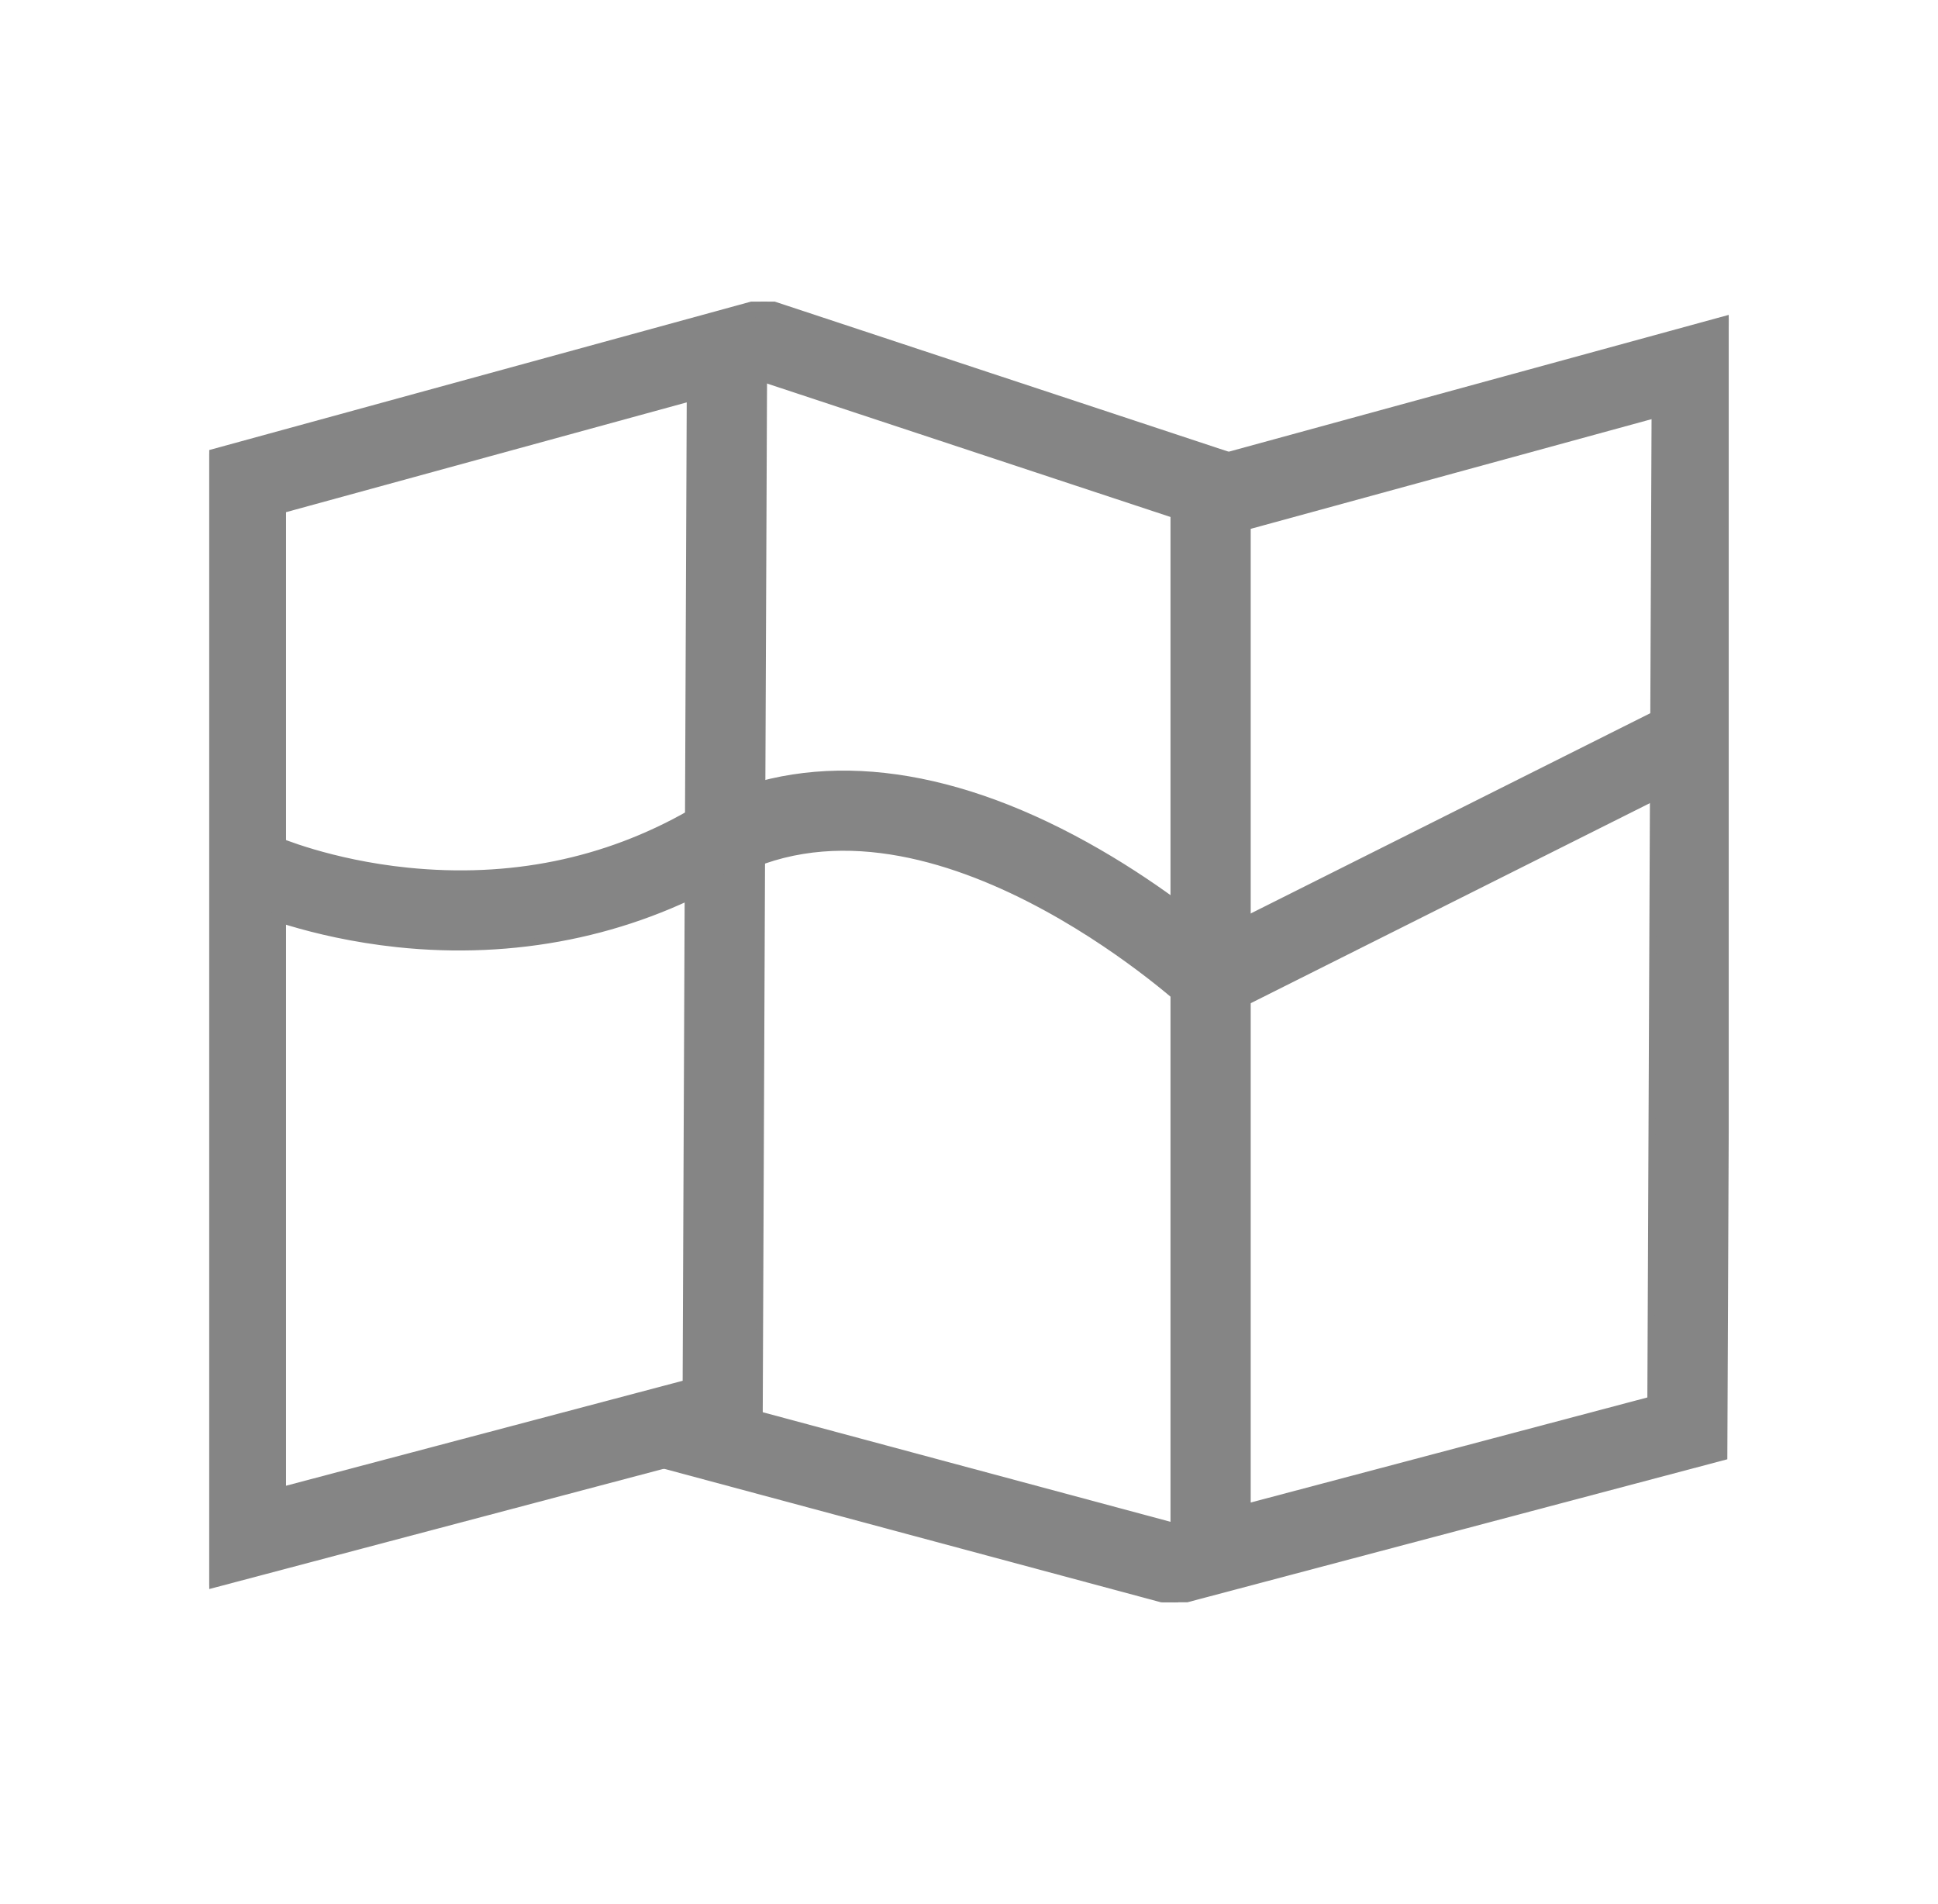
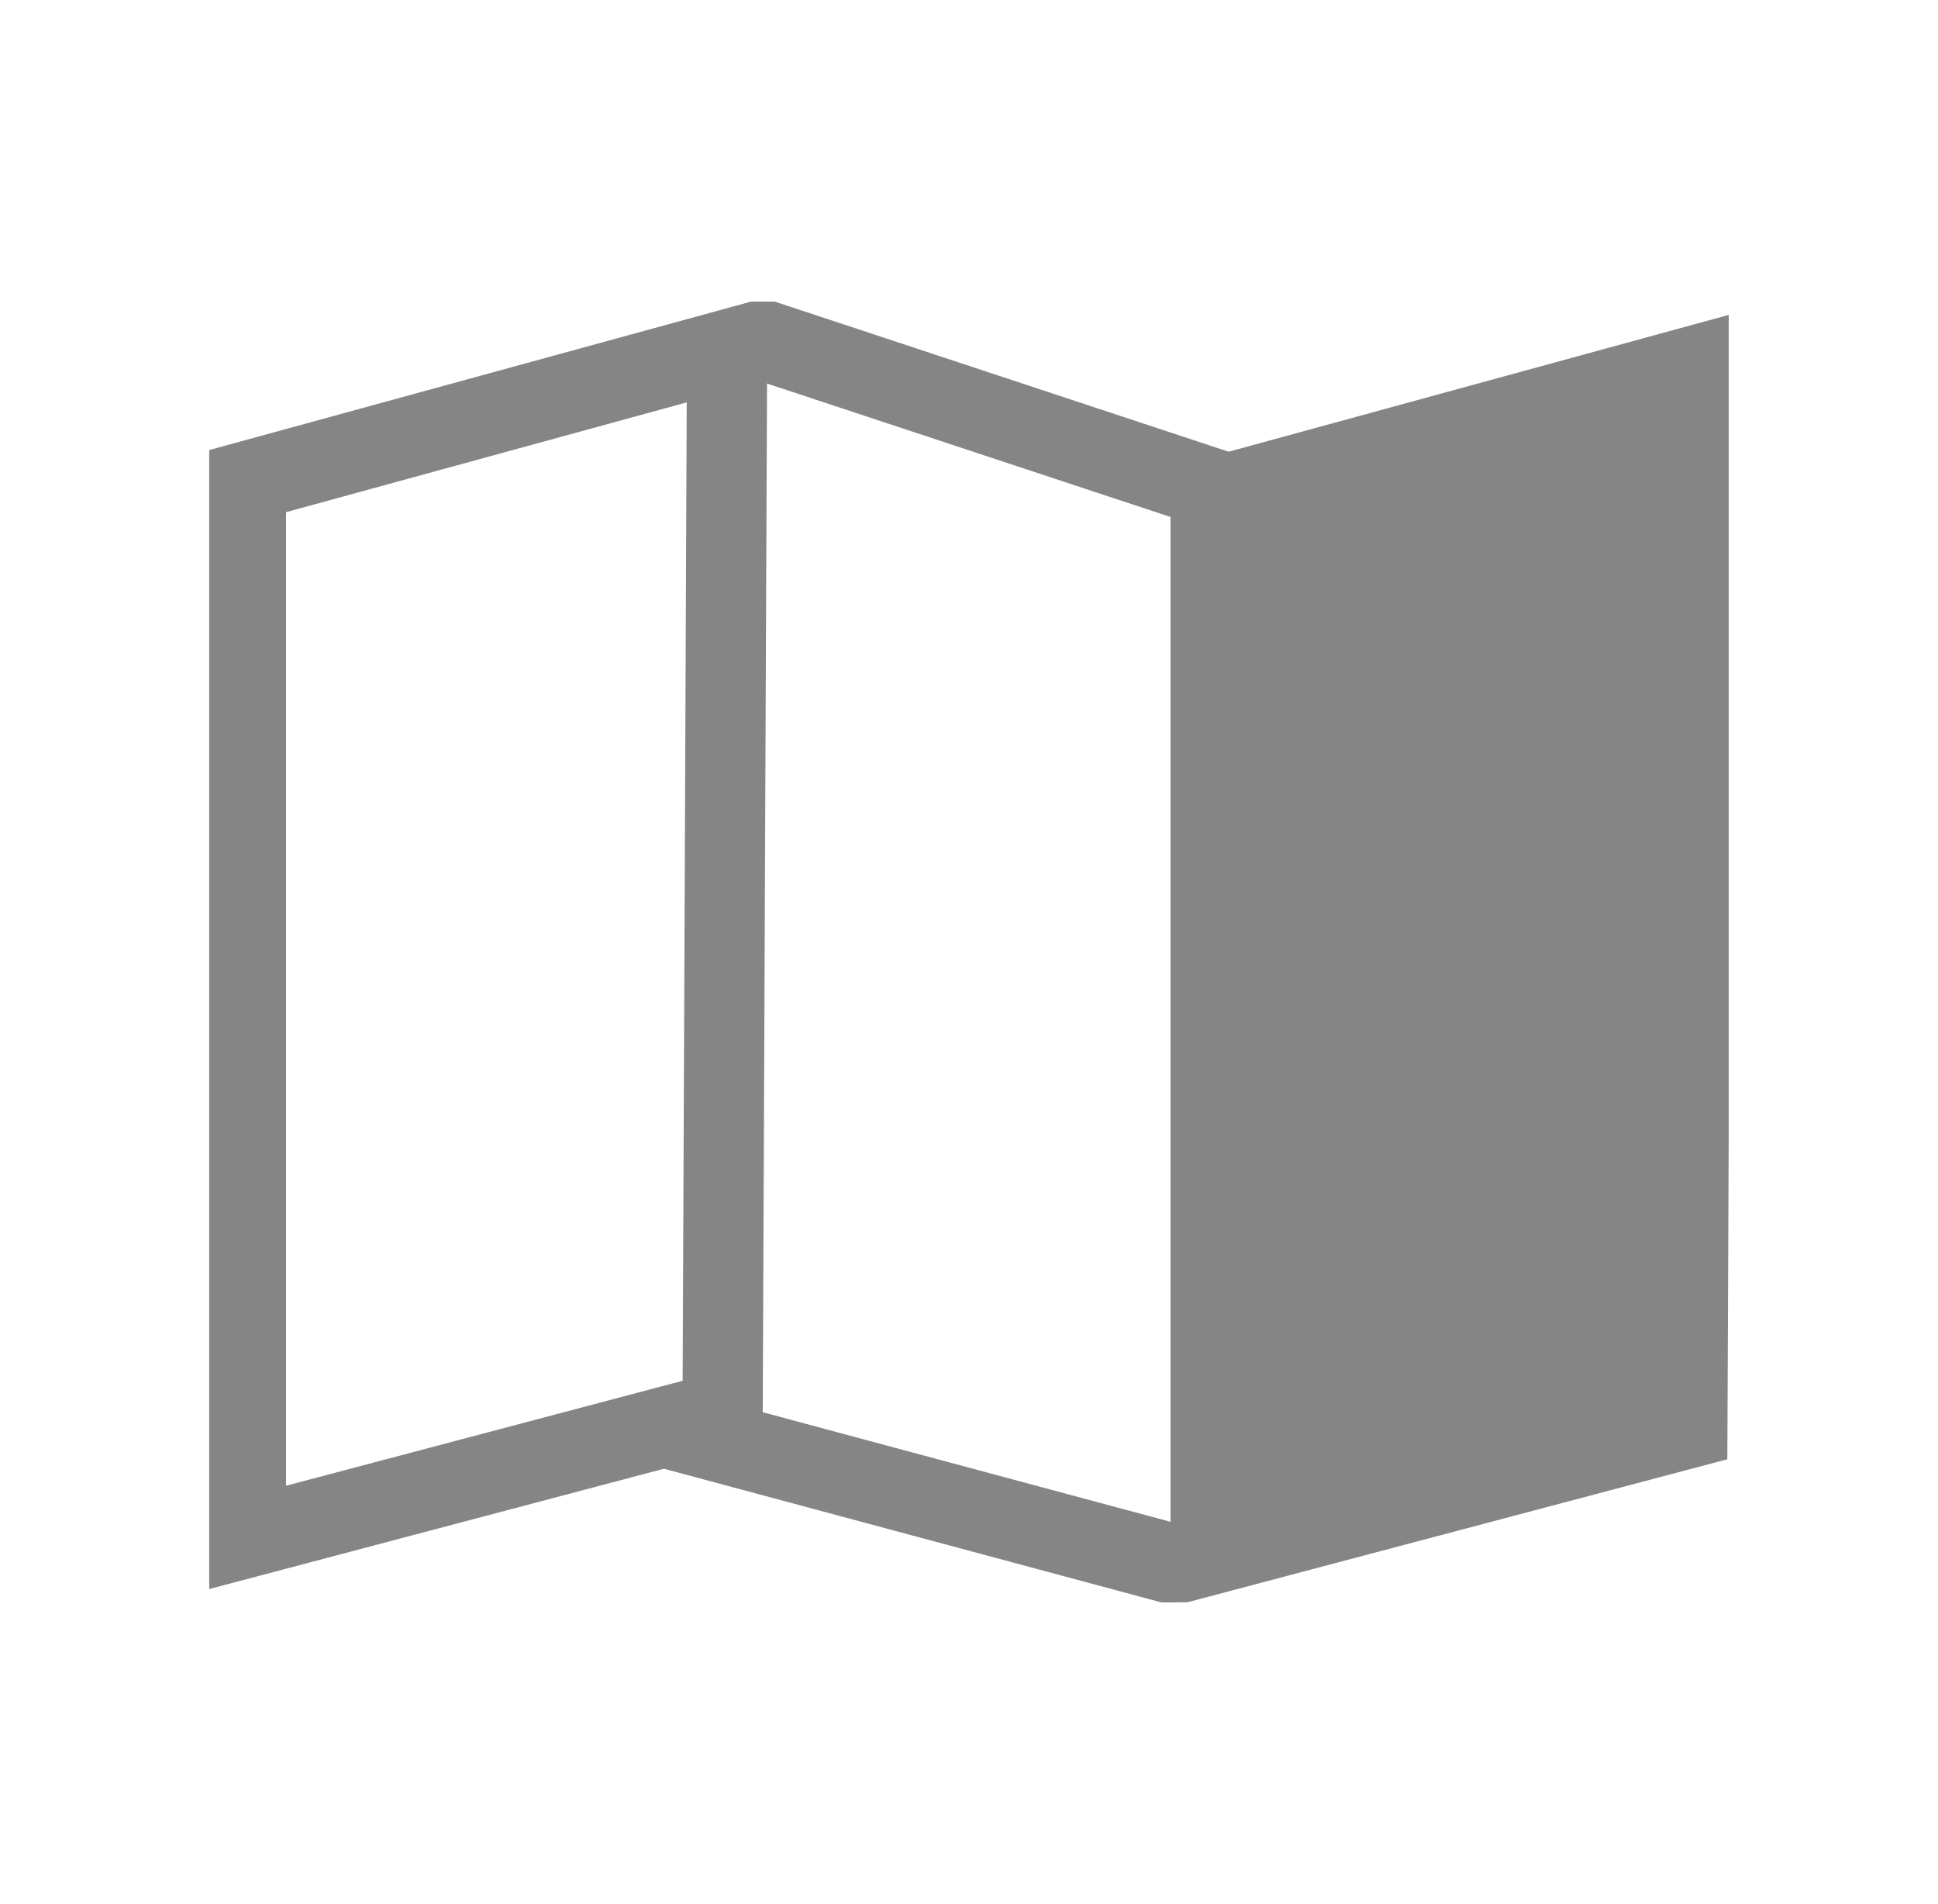
<svg xmlns="http://www.w3.org/2000/svg" id="Capa_2" viewBox="0 0 784.27 770.44">
  <defs>
    <style>
      .cls-1 {
        fill: none;
      }

      .cls-2 {
        fill: #858585;
        stroke: #858585;
        stroke-miterlimit: 10;
        stroke-width: 2.8px;
      }

      .cls-3 {
        clip-path: url(#clippath);
      }
    </style>
    <clipPath id="clippath">
      <rect class="cls-1" x="84.68" y="122.06" width="614.9" height="526.32" />
    </clipPath>
  </defs>
  <g class="cls-3">
    <path class="cls-2" d="M84.68,641.56V183.56l224.46-61.49-1.92,460.62-222.54,58.88ZM114.35,206.19v396.84l163.3-43.21,1.66-398.83-164.97,45.2Z" />
-     <path class="cls-2" d="M475.08,648.37V190.3l224.51-61.43-1.97,460.56-222.54,58.94ZM504.74,212.94v396.88l163.31-43.25,1.71-398.79-165.01,45.15Z" />
+     <path class="cls-2" d="M475.08,648.37V190.3l224.51-61.43-1.97,460.56-222.54,58.94ZM504.74,212.94v396.88Z" />
    <rect class="cls-2" x="383.68" y="68.4" width="29.66" height="197.71" transform="translate(114.57 493.08) rotate(-71.7)" />
    <rect class="cls-2" x="358.39" y="495.89" width="29.66" height="219.41" transform="translate(-308.47 808.91) rotate(-74.96)" />
-     <path class="cls-2" d="M487.34,413.8l-7.54-7.03c-1.04-.97-106.14-97.17-185.9-51.72-39.67,22.61-85.72,31.88-133.16,26.83-35.79-3.82-59.91-14.41-60.92-14.86l12.06-27.1-6.03,13.55,6-13.56c.21.09,21.64,9.39,53.06,12.59,41.41,4.21,79.87-3.6,114.29-23.21,41.47-23.63,93.19-21.14,149.57,7.2,28.93,14.54,51.91,32.21,63.35,41.74l191.26-95.85,13.29,26.52-209.35,104.92Z" />
  </g>
</svg>